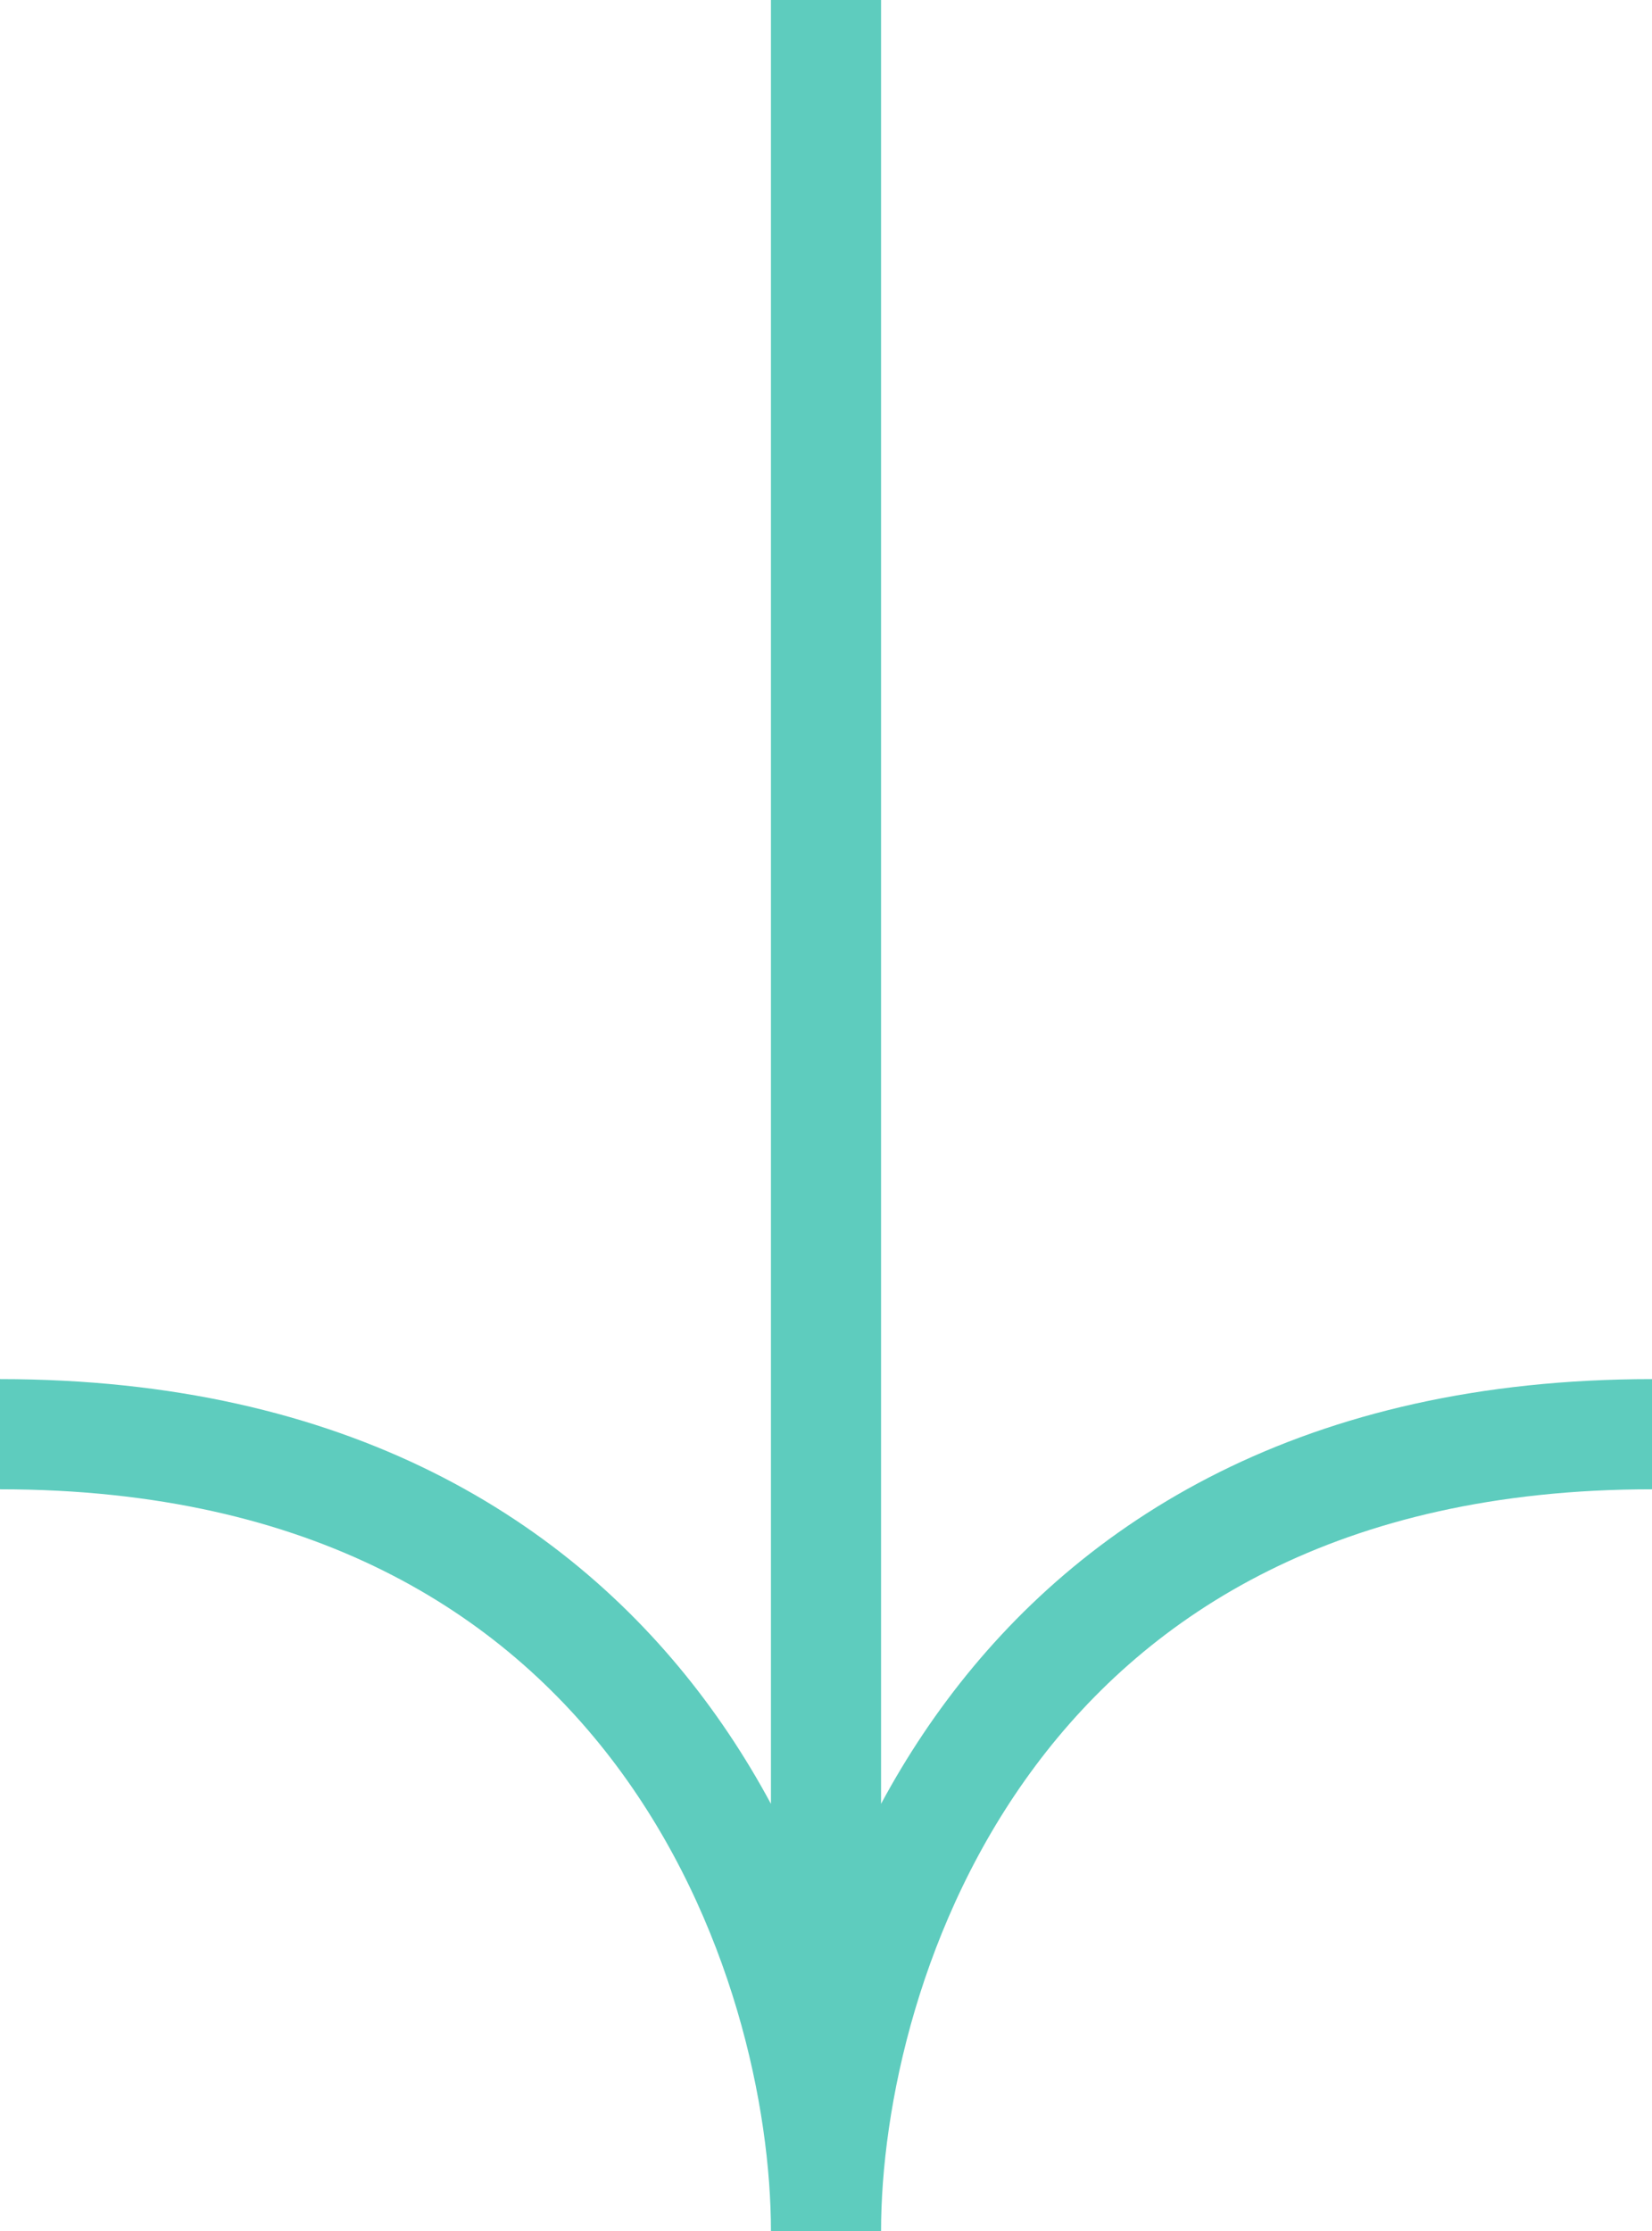
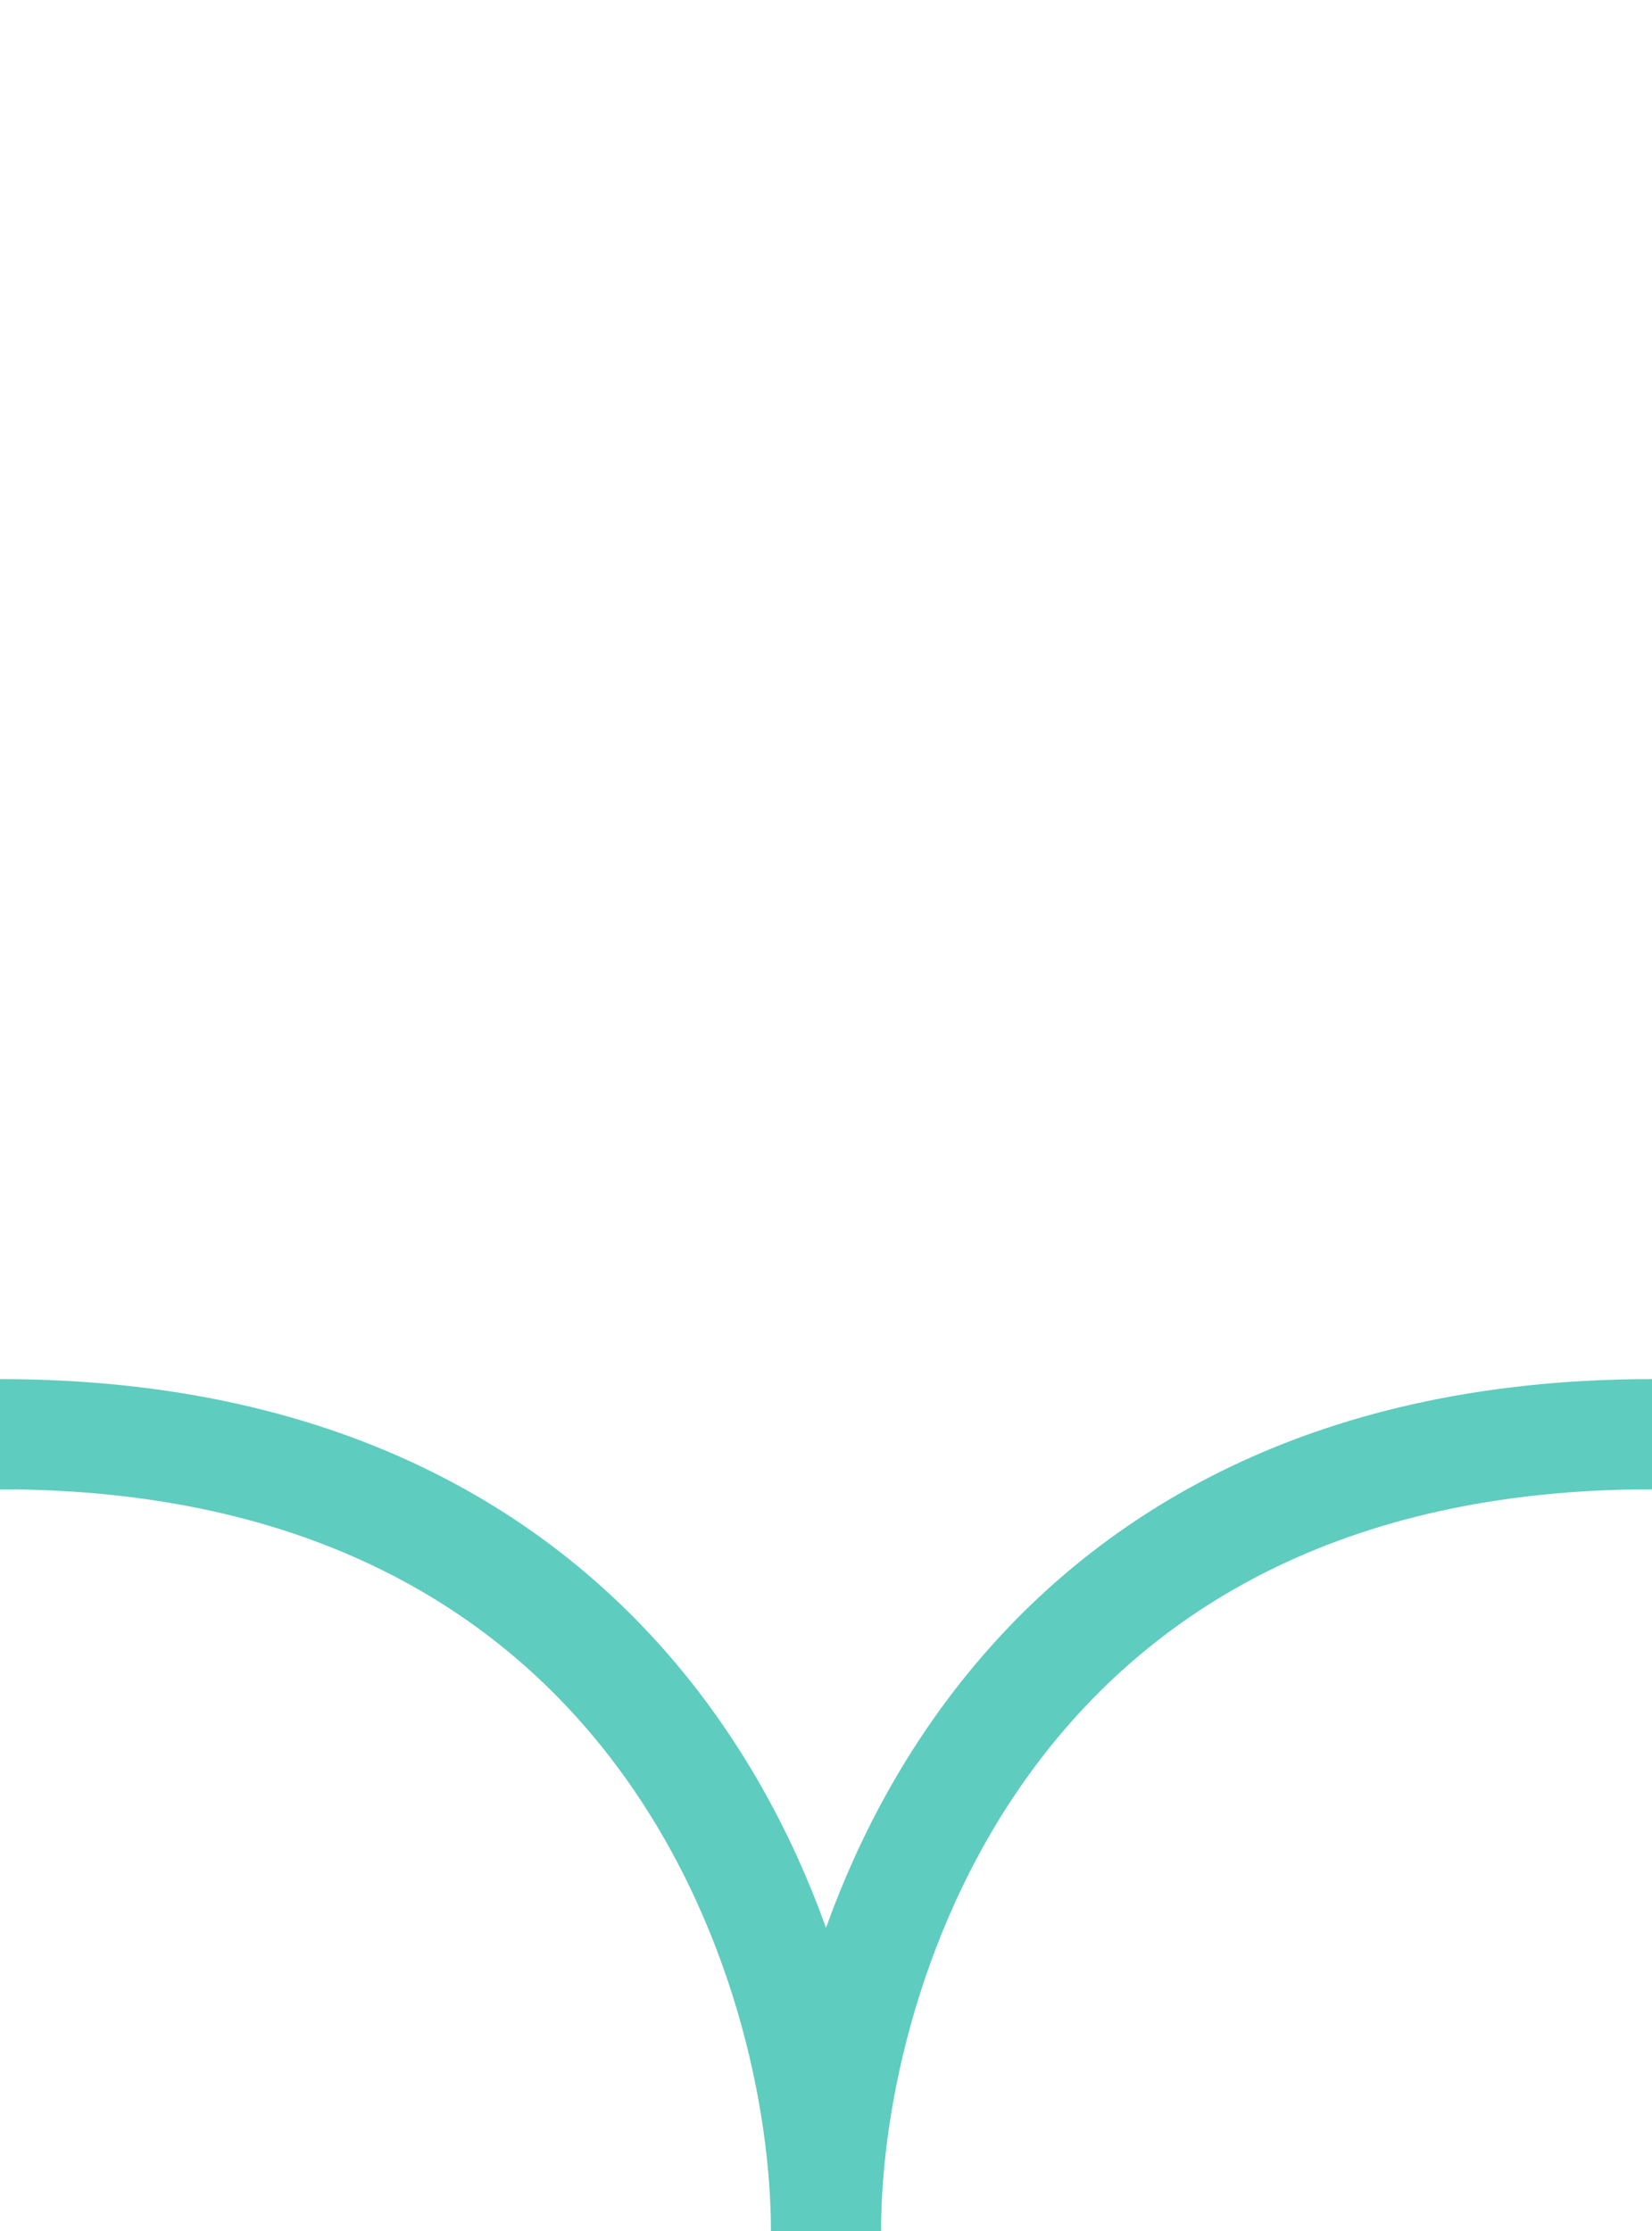
<svg xmlns="http://www.w3.org/2000/svg" width="60" height="81" viewBox="0 0 60 81" fill="none">
-   <path d="M30 -1.31134e-06L30 81M30 81C30 71.357 36 52.071 60 52.071M30 81C30 71.357 24 52.071 1.30016e-06 52.071" stroke="#5ECCBE" stroke-width="4" stroke-linejoin="bevel" />
+   <path d="M30 -1.31134e-06M30 81C30 71.357 36 52.071 60 52.071M30 81C30 71.357 24 52.071 1.30016e-06 52.071" stroke="#5ECCBE" stroke-width="4" stroke-linejoin="bevel" />
</svg>